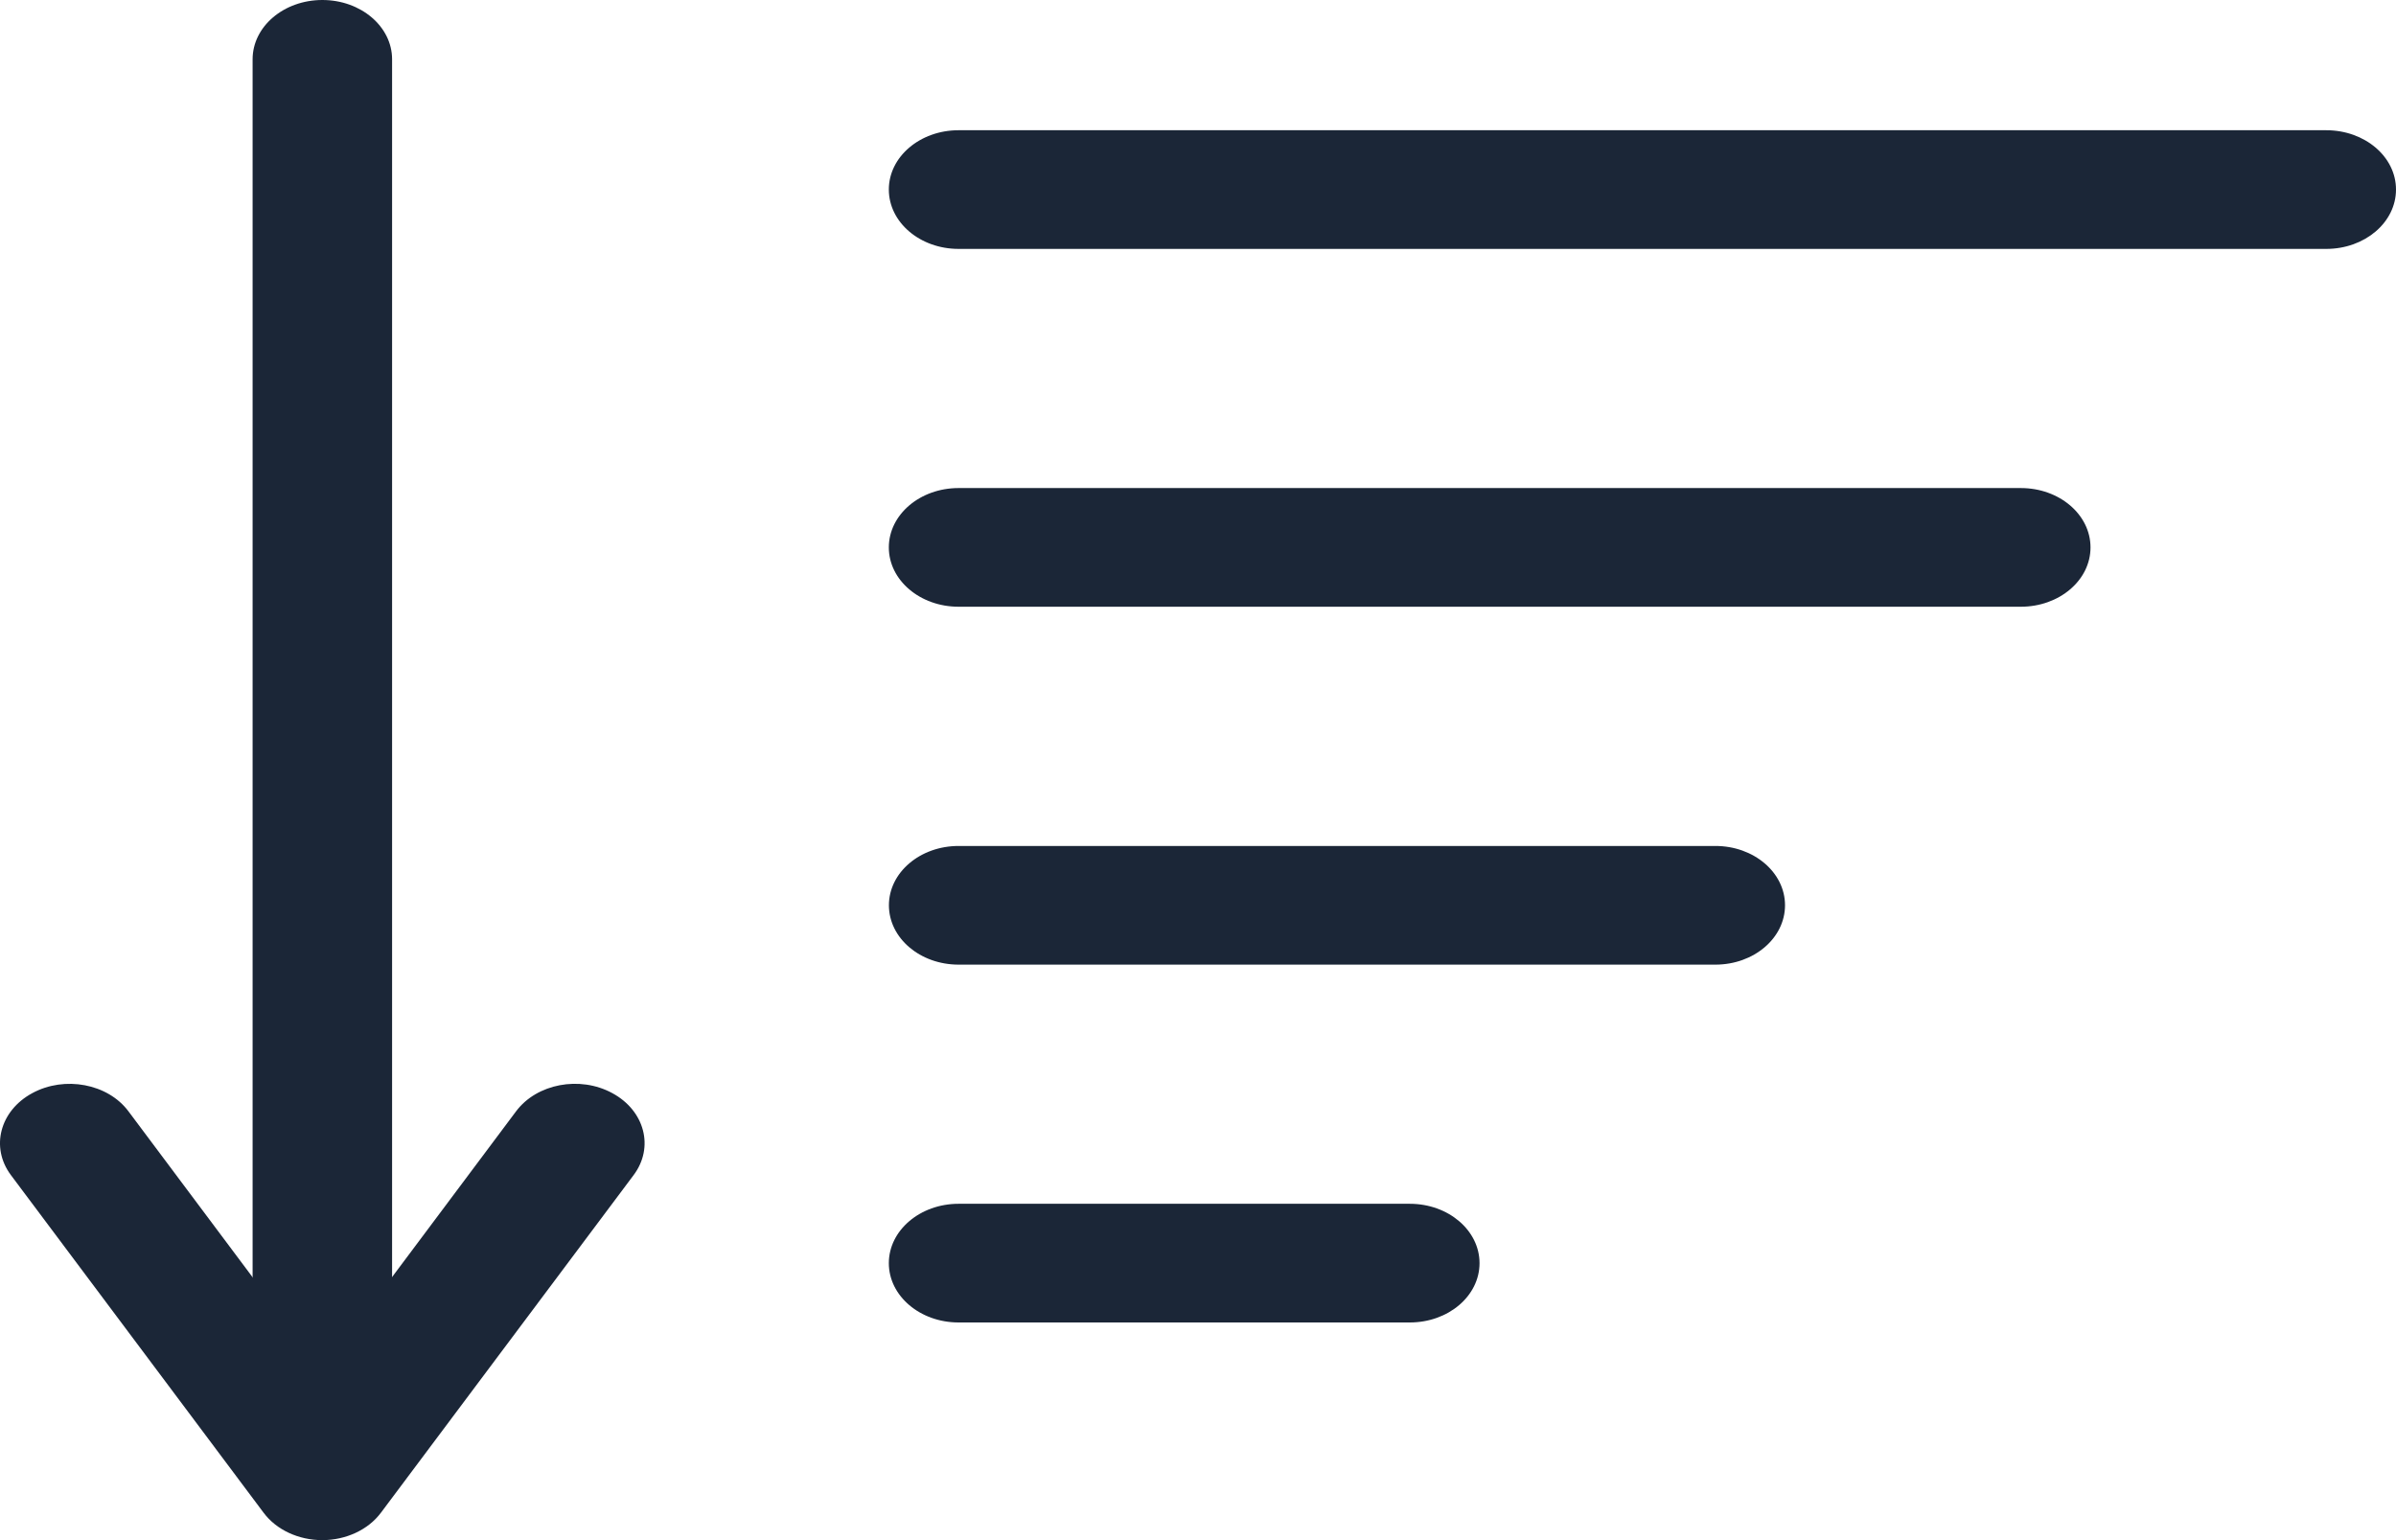
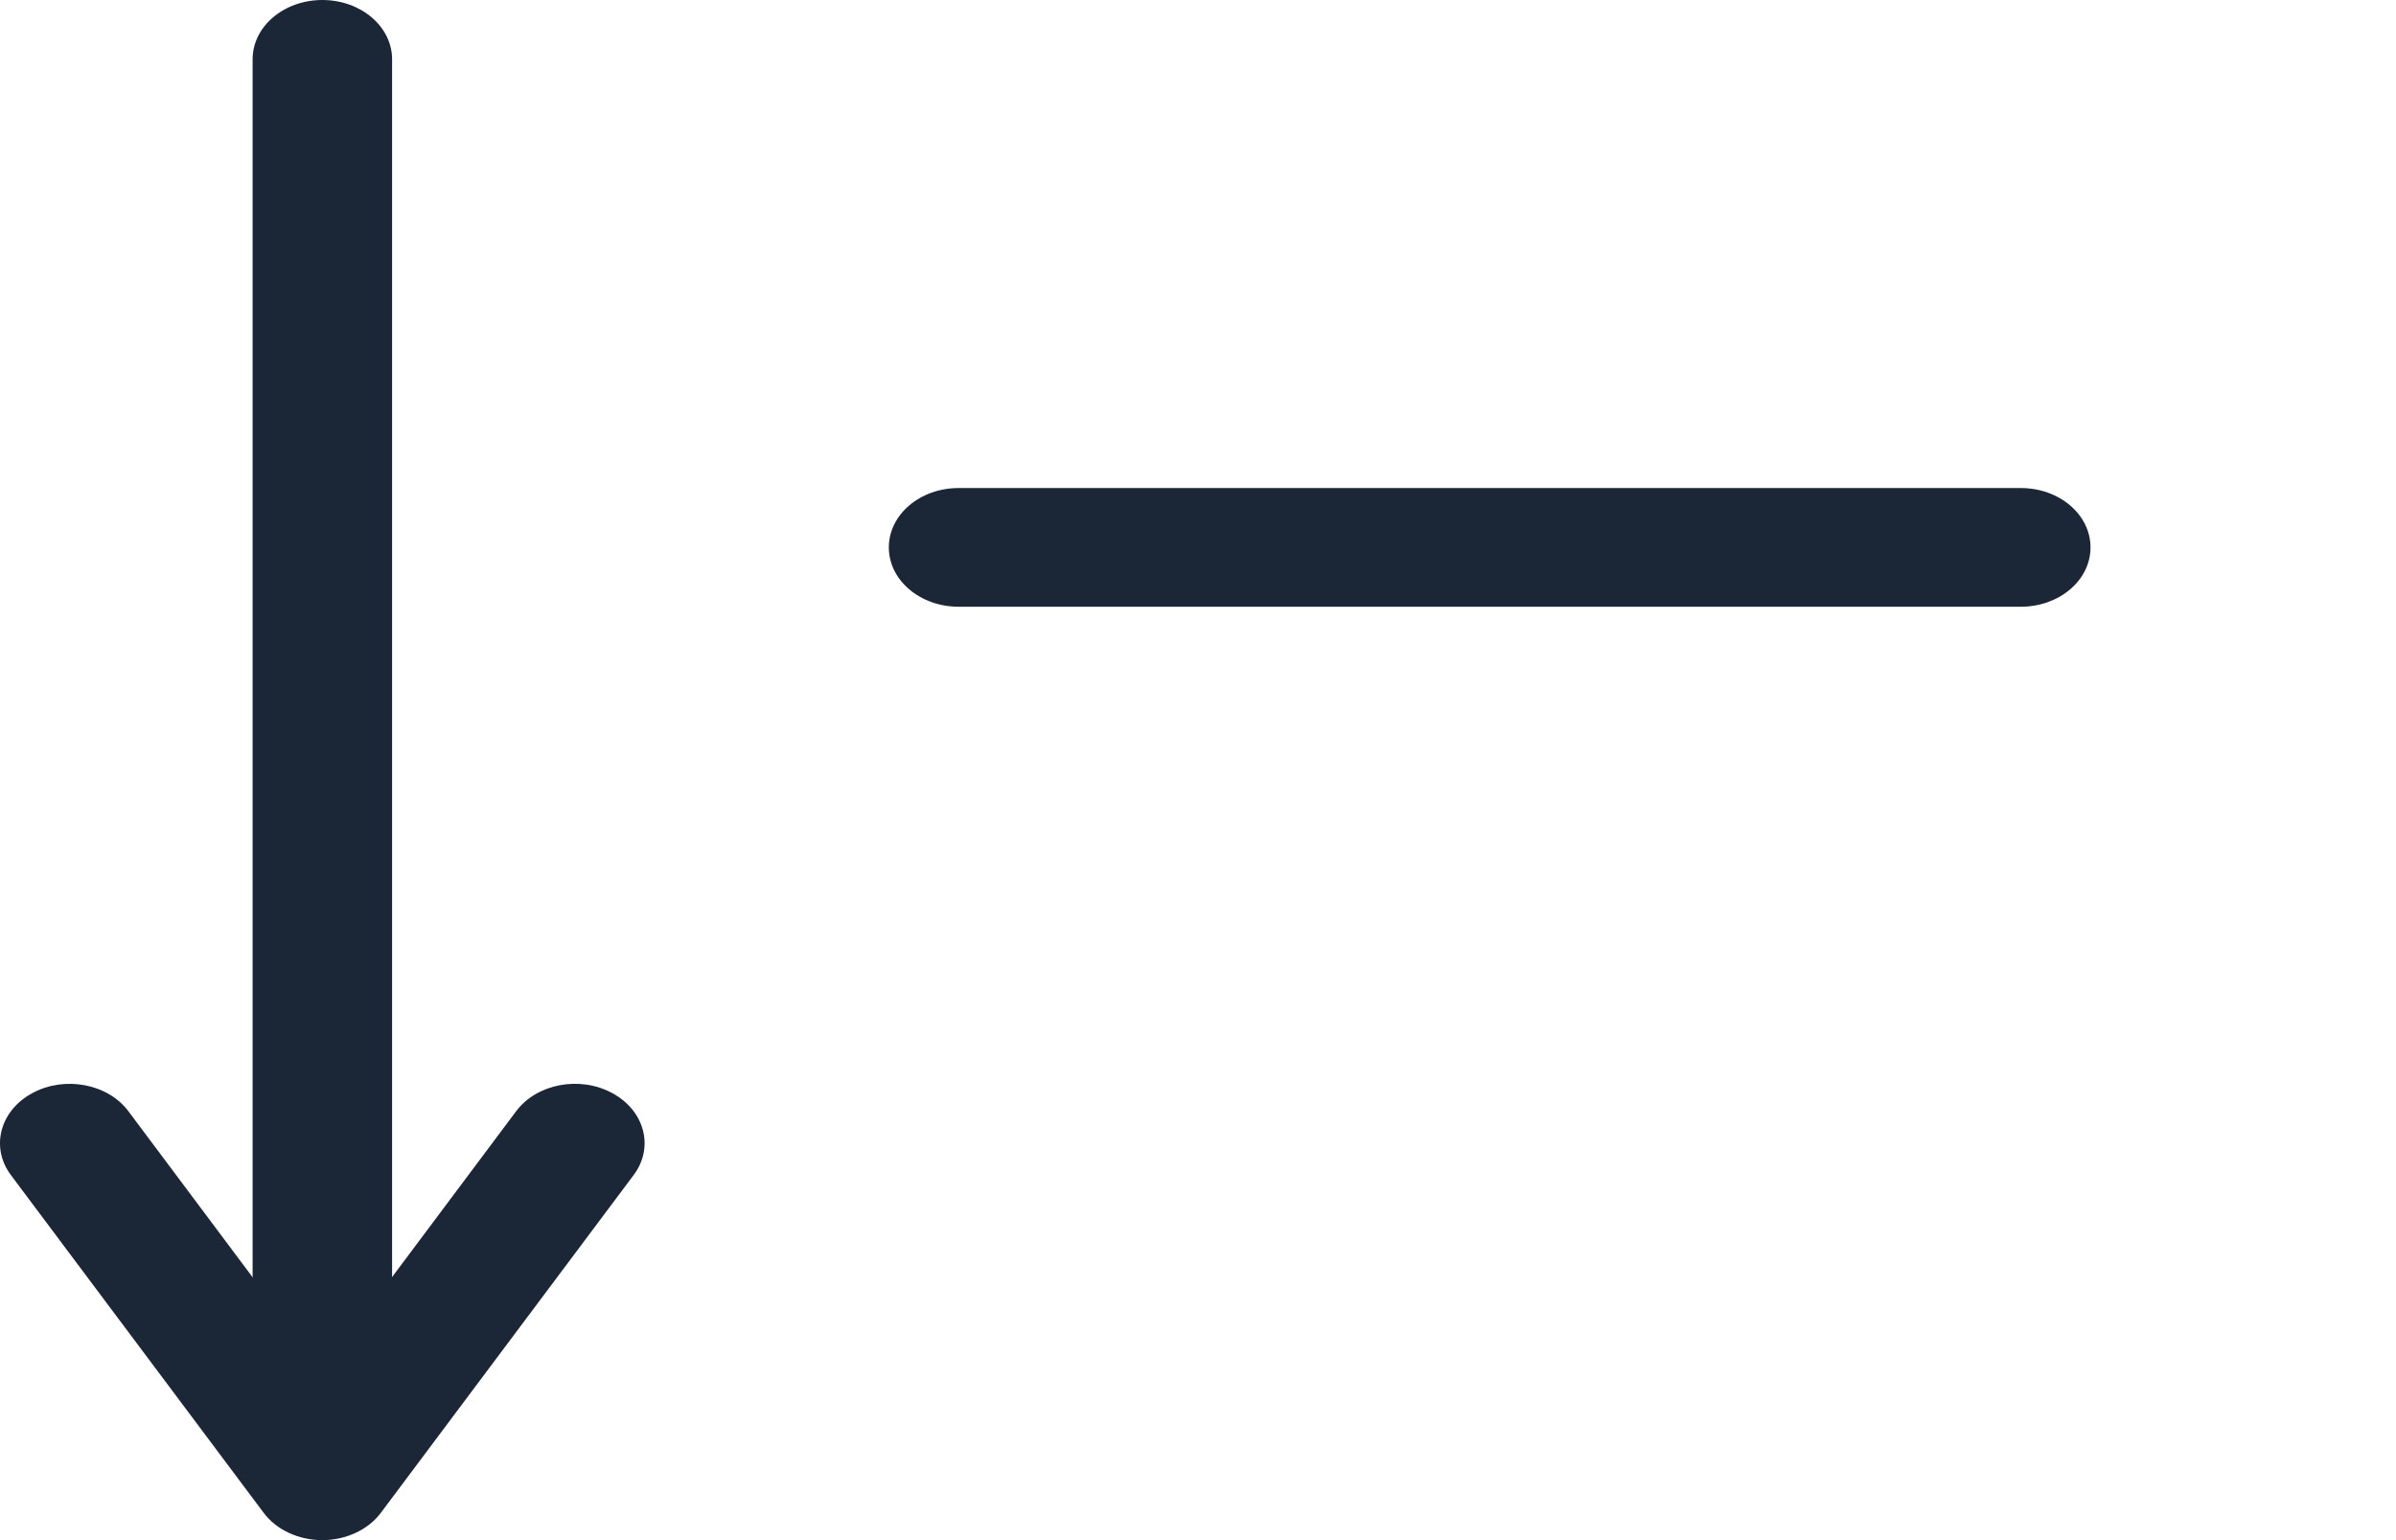
<svg xmlns="http://www.w3.org/2000/svg" width="28" height="18" viewBox="0 0 28 18" fill="none">
-   <path d="M27.186 2.909H11.202C10.752 2.909 10.387 2.599 10.387 2.215C10.387 1.832 10.752 1.522 11.202 1.522H27.185C27.636 1.522 28 1.832 28 2.215C28 2.599 27.636 2.909 27.185 2.909H27.186Z" fill="#1B2637" />
  <path d="M23.616 7.091H11.202C10.752 7.091 10.387 6.781 10.387 6.398C10.387 6.014 10.752 5.704 11.202 5.704H23.616C24.066 5.704 24.43 6.014 24.43 6.398C24.43 6.781 24.066 7.091 23.616 7.091Z" fill="#1B2637" />
-   <path d="M20.046 11.274H11.203C10.752 11.274 10.388 10.964 10.388 10.58C10.388 10.197 10.752 9.887 11.203 9.887H20.046C20.496 9.887 20.86 10.197 20.86 10.58C20.86 10.964 20.496 11.274 20.046 11.274Z" fill="#1B2637" />
-   <path d="M16.475 15.456H11.202C10.752 15.456 10.387 15.146 10.387 14.763C10.387 14.38 10.752 14.069 11.202 14.069H16.475C16.926 14.069 17.29 14.38 17.29 14.763C17.29 15.146 16.926 15.456 16.475 15.456Z" fill="#1B2637" />
-   <path d="M3.767 17.098C3.317 17.098 2.952 16.787 2.952 16.404V0.693C2.952 0.31 3.317 0 3.767 0C4.217 0 4.582 0.31 4.582 0.693V16.404C4.582 16.787 4.217 17.098 3.767 17.098Z" fill="#1B2637" />
+   <path d="M3.767 17.098C3.317 17.098 2.952 16.787 2.952 16.404V0.693C2.952 0.31 3.317 0 3.767 0C4.217 0 4.582 0.31 4.582 0.693V16.404Z" fill="#1B2637" />
  <path d="M3.767 18C3.488 18 3.229 17.879 3.08 17.679L0.127 13.733C-0.114 13.41 -0.002 12.981 0.377 12.776C0.756 12.57 1.26 12.665 1.501 12.988L3.766 16.016L6.031 12.988C6.273 12.665 6.776 12.569 7.156 12.776C7.535 12.981 7.647 13.41 7.405 13.733L4.452 17.679C4.303 17.879 4.043 18 3.765 18H3.767Z" fill="#1B2637" />
</svg>